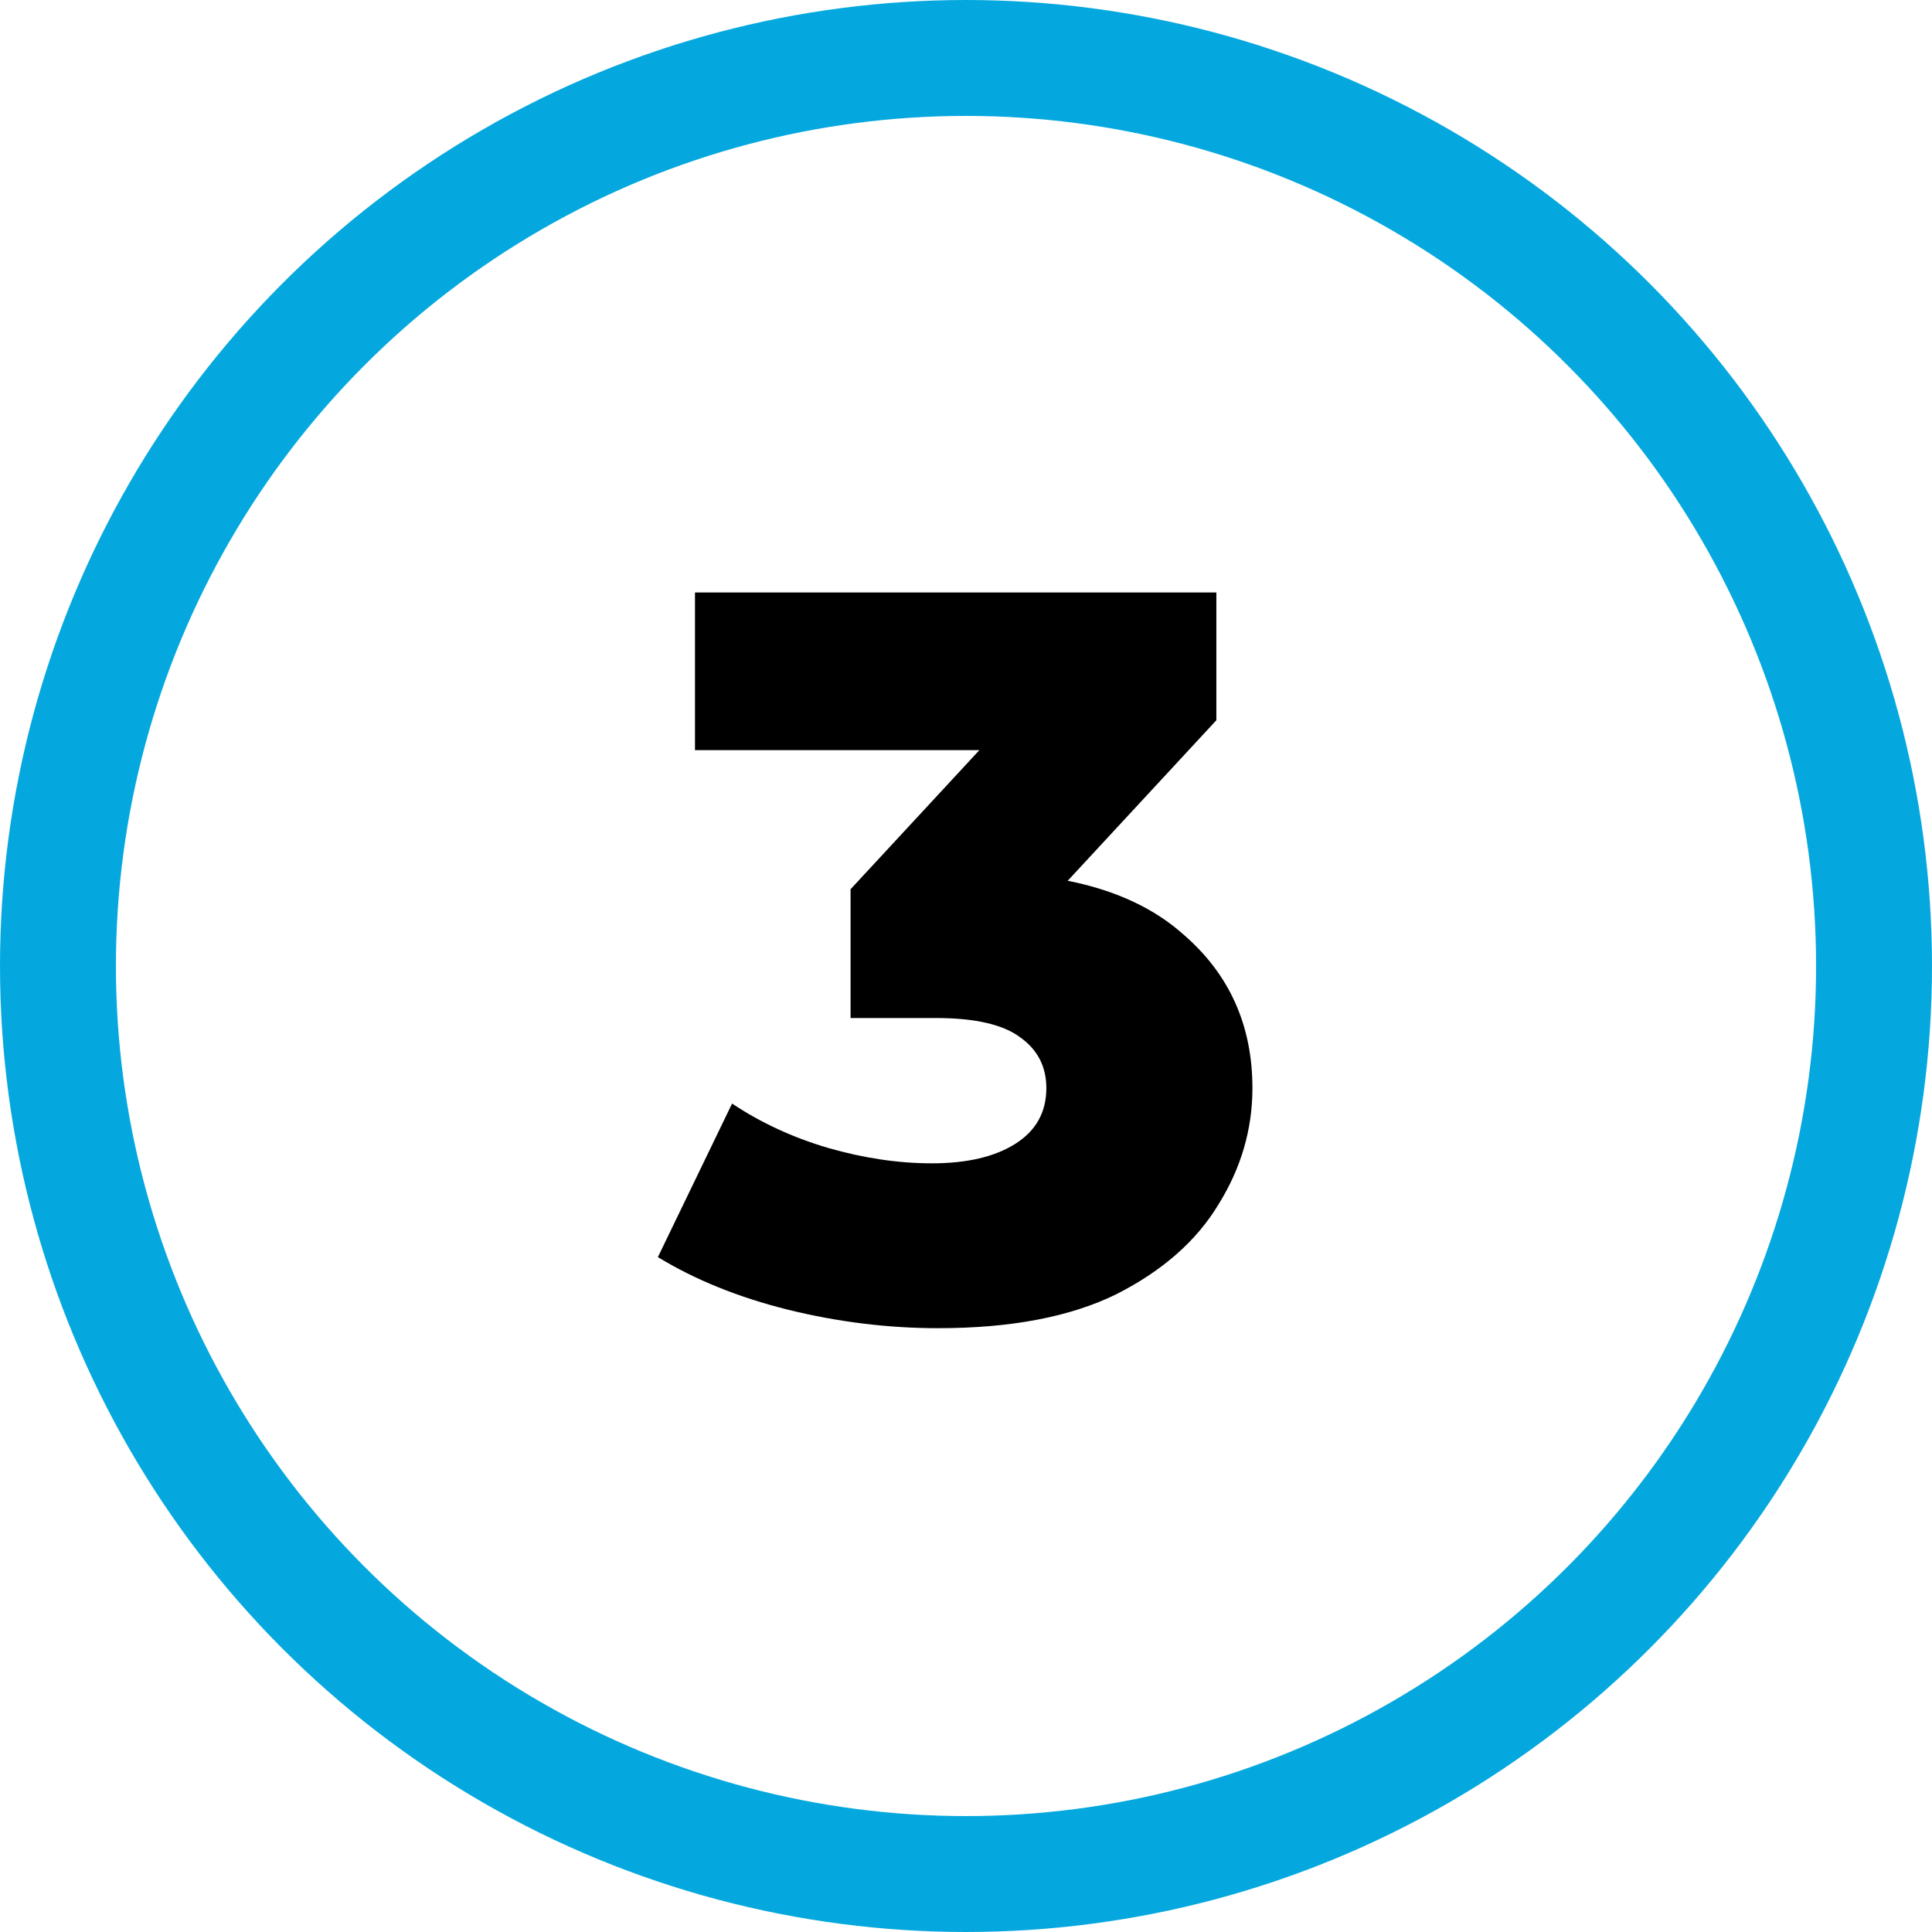
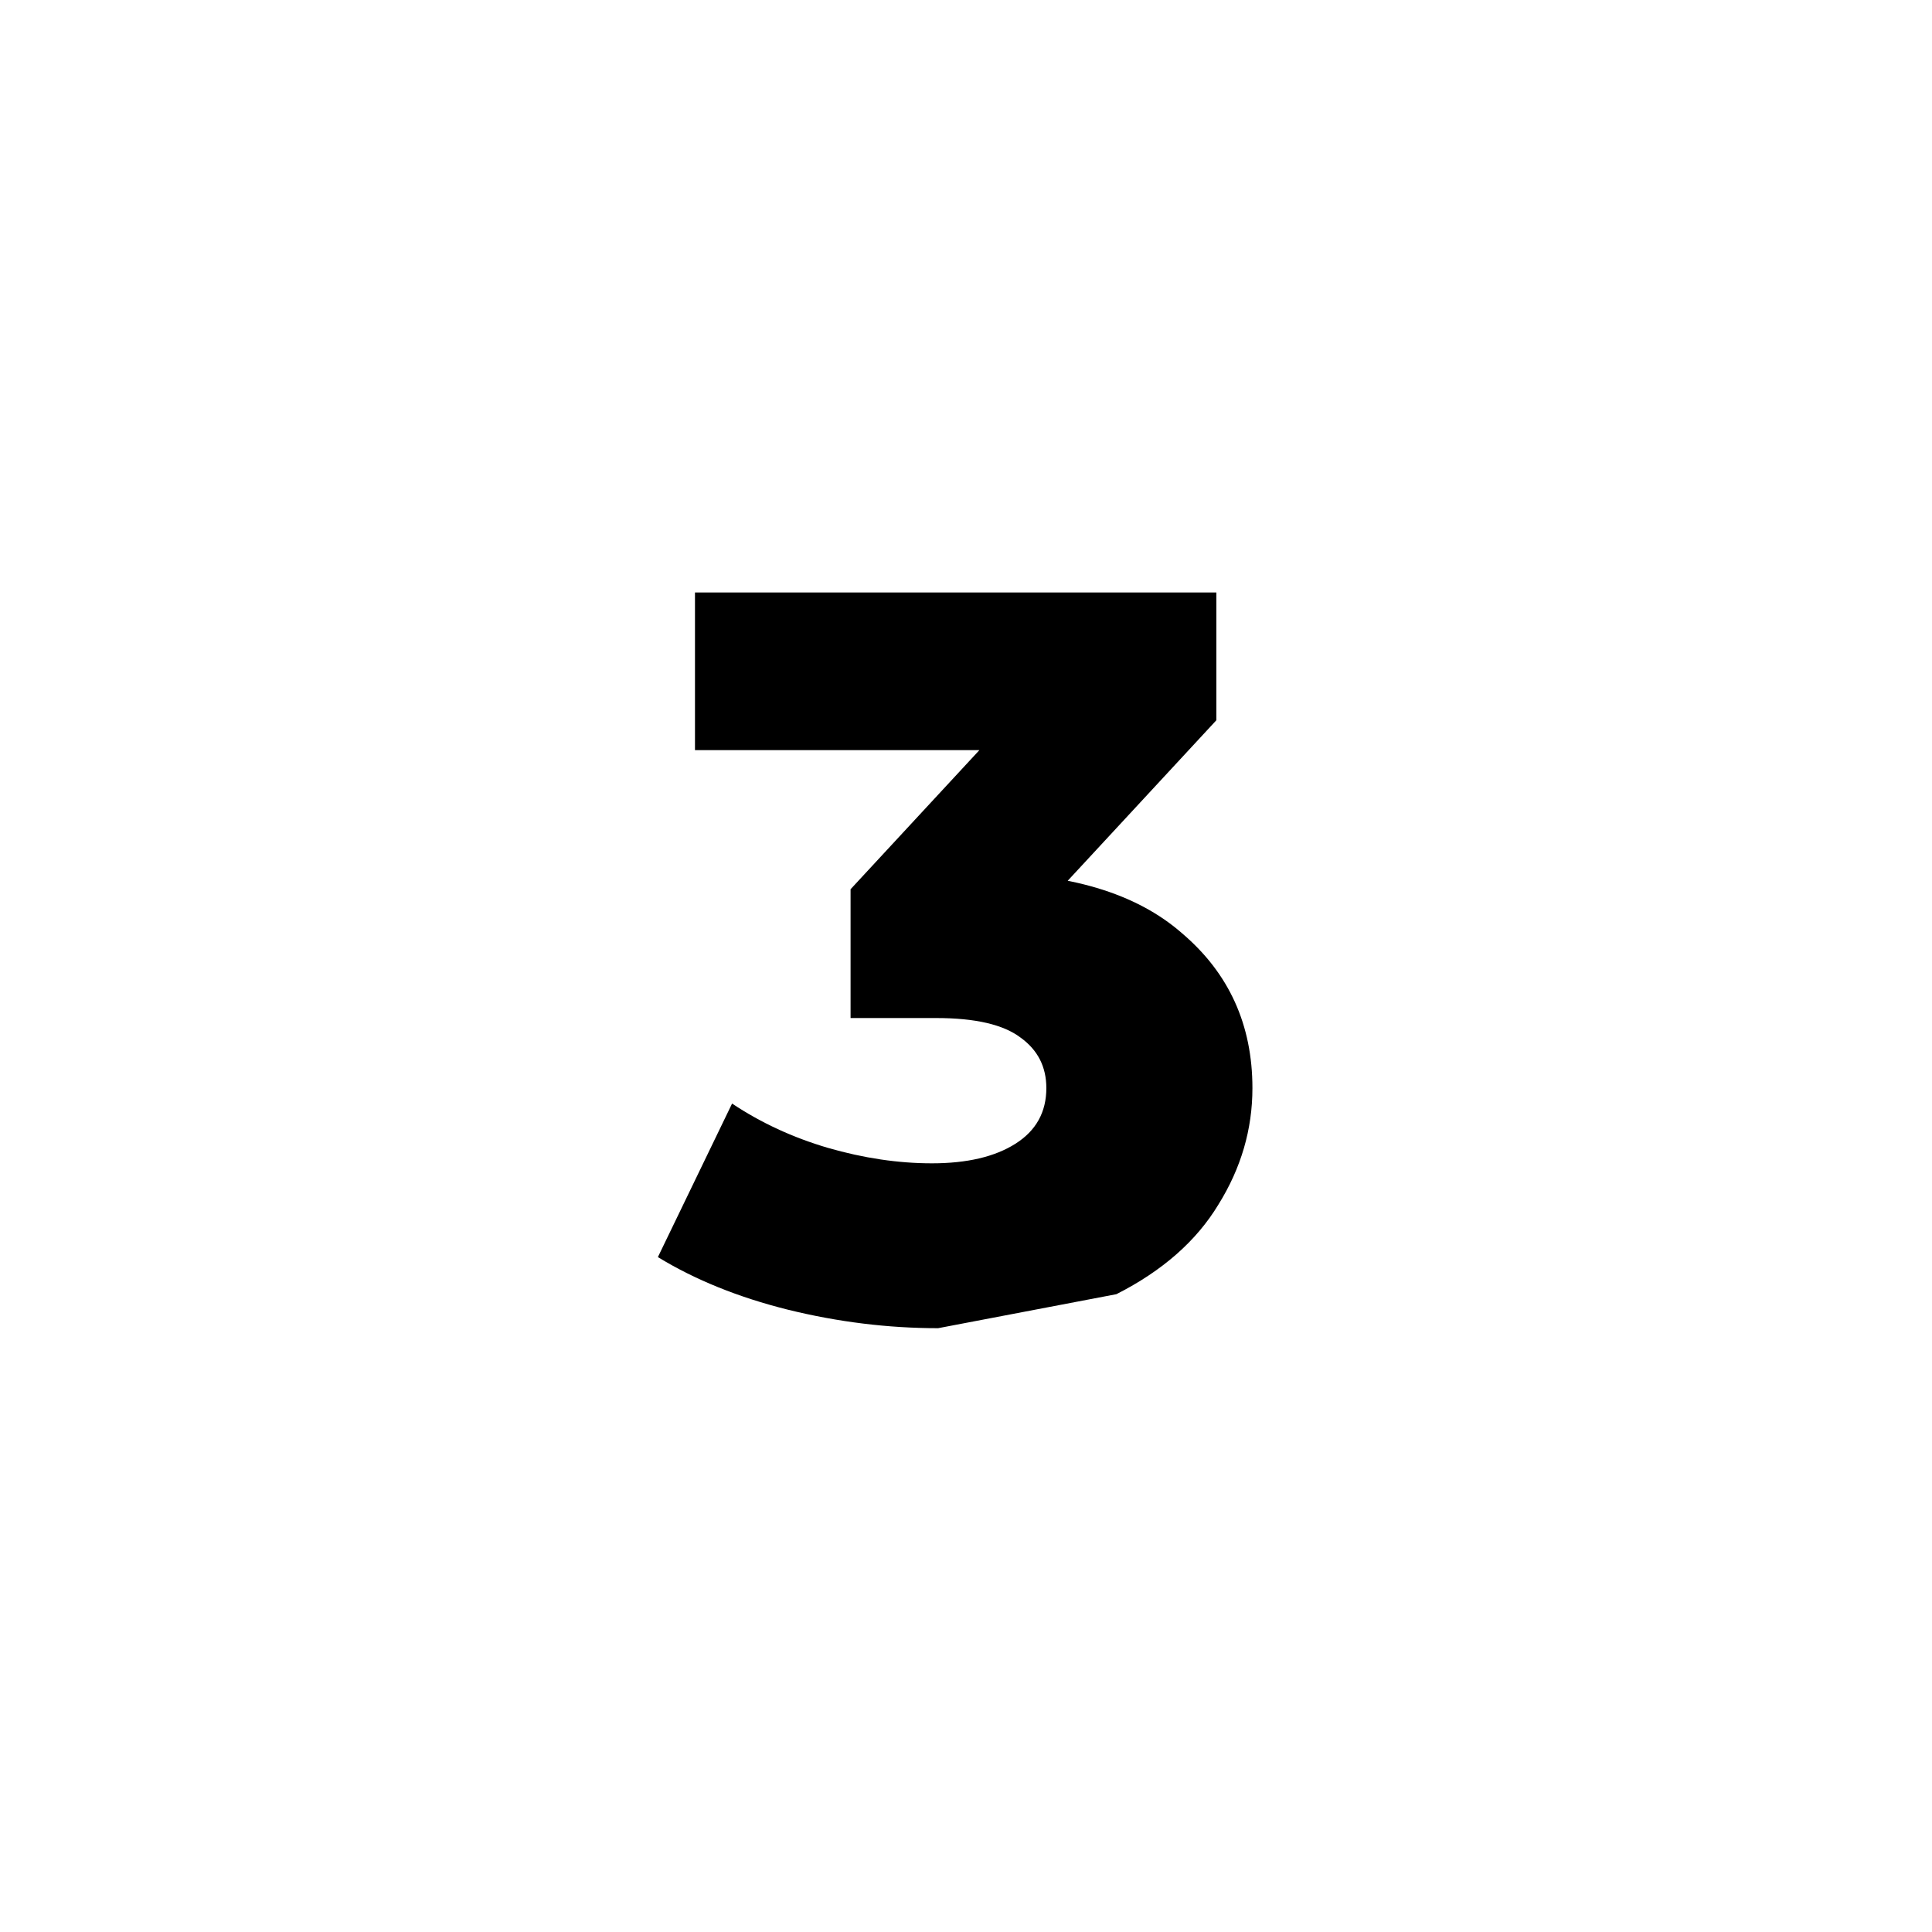
<svg xmlns="http://www.w3.org/2000/svg" fill="none" viewBox="0 0 150 150" height="150" width="150">
-   <circle stroke-width="9" stroke="#05A8DE" r="70.5" cy="75" cx="75" />
-   <path fill="black" d="M72.838 103.12C68.945 103.12 65.052 102.64 61.158 101.68C57.318 100.72 53.958 99.36 51.078 97.6L56.838 85.68C59.078 87.173 61.558 88.32 64.278 89.12C67.052 89.92 69.745 90.32 72.358 90.32C75.078 90.32 77.238 89.813 78.838 88.8C80.438 87.787 81.238 86.347 81.238 84.48C81.238 82.827 80.572 81.52 79.238 80.56C77.905 79.547 75.718 79.04 72.678 79.04H66.038V69.04L81.078 52.8L82.598 58.24H53.958V46H94.438V55.92L79.398 72.16L71.638 67.76H75.958C82.945 67.76 88.225 69.333 91.798 72.48C95.425 75.573 97.238 79.573 97.238 84.48C97.238 87.68 96.358 90.693 94.598 93.52C92.892 96.347 90.252 98.667 86.678 100.48C83.105 102.24 78.492 103.12 72.838 103.12Z" />
+   <path fill="black" d="M72.838 103.12C68.945 103.12 65.052 102.64 61.158 101.68C57.318 100.72 53.958 99.36 51.078 97.6L56.838 85.68C59.078 87.173 61.558 88.32 64.278 89.12C67.052 89.92 69.745 90.32 72.358 90.32C75.078 90.32 77.238 89.813 78.838 88.8C80.438 87.787 81.238 86.347 81.238 84.48C81.238 82.827 80.572 81.52 79.238 80.56C77.905 79.547 75.718 79.04 72.678 79.04H66.038V69.04L81.078 52.8L82.598 58.24H53.958V46H94.438V55.92L79.398 72.16L71.638 67.76H75.958C82.945 67.76 88.225 69.333 91.798 72.48C95.425 75.573 97.238 79.573 97.238 84.48C97.238 87.68 96.358 90.693 94.598 93.52C92.892 96.347 90.252 98.667 86.678 100.48Z" />
</svg>